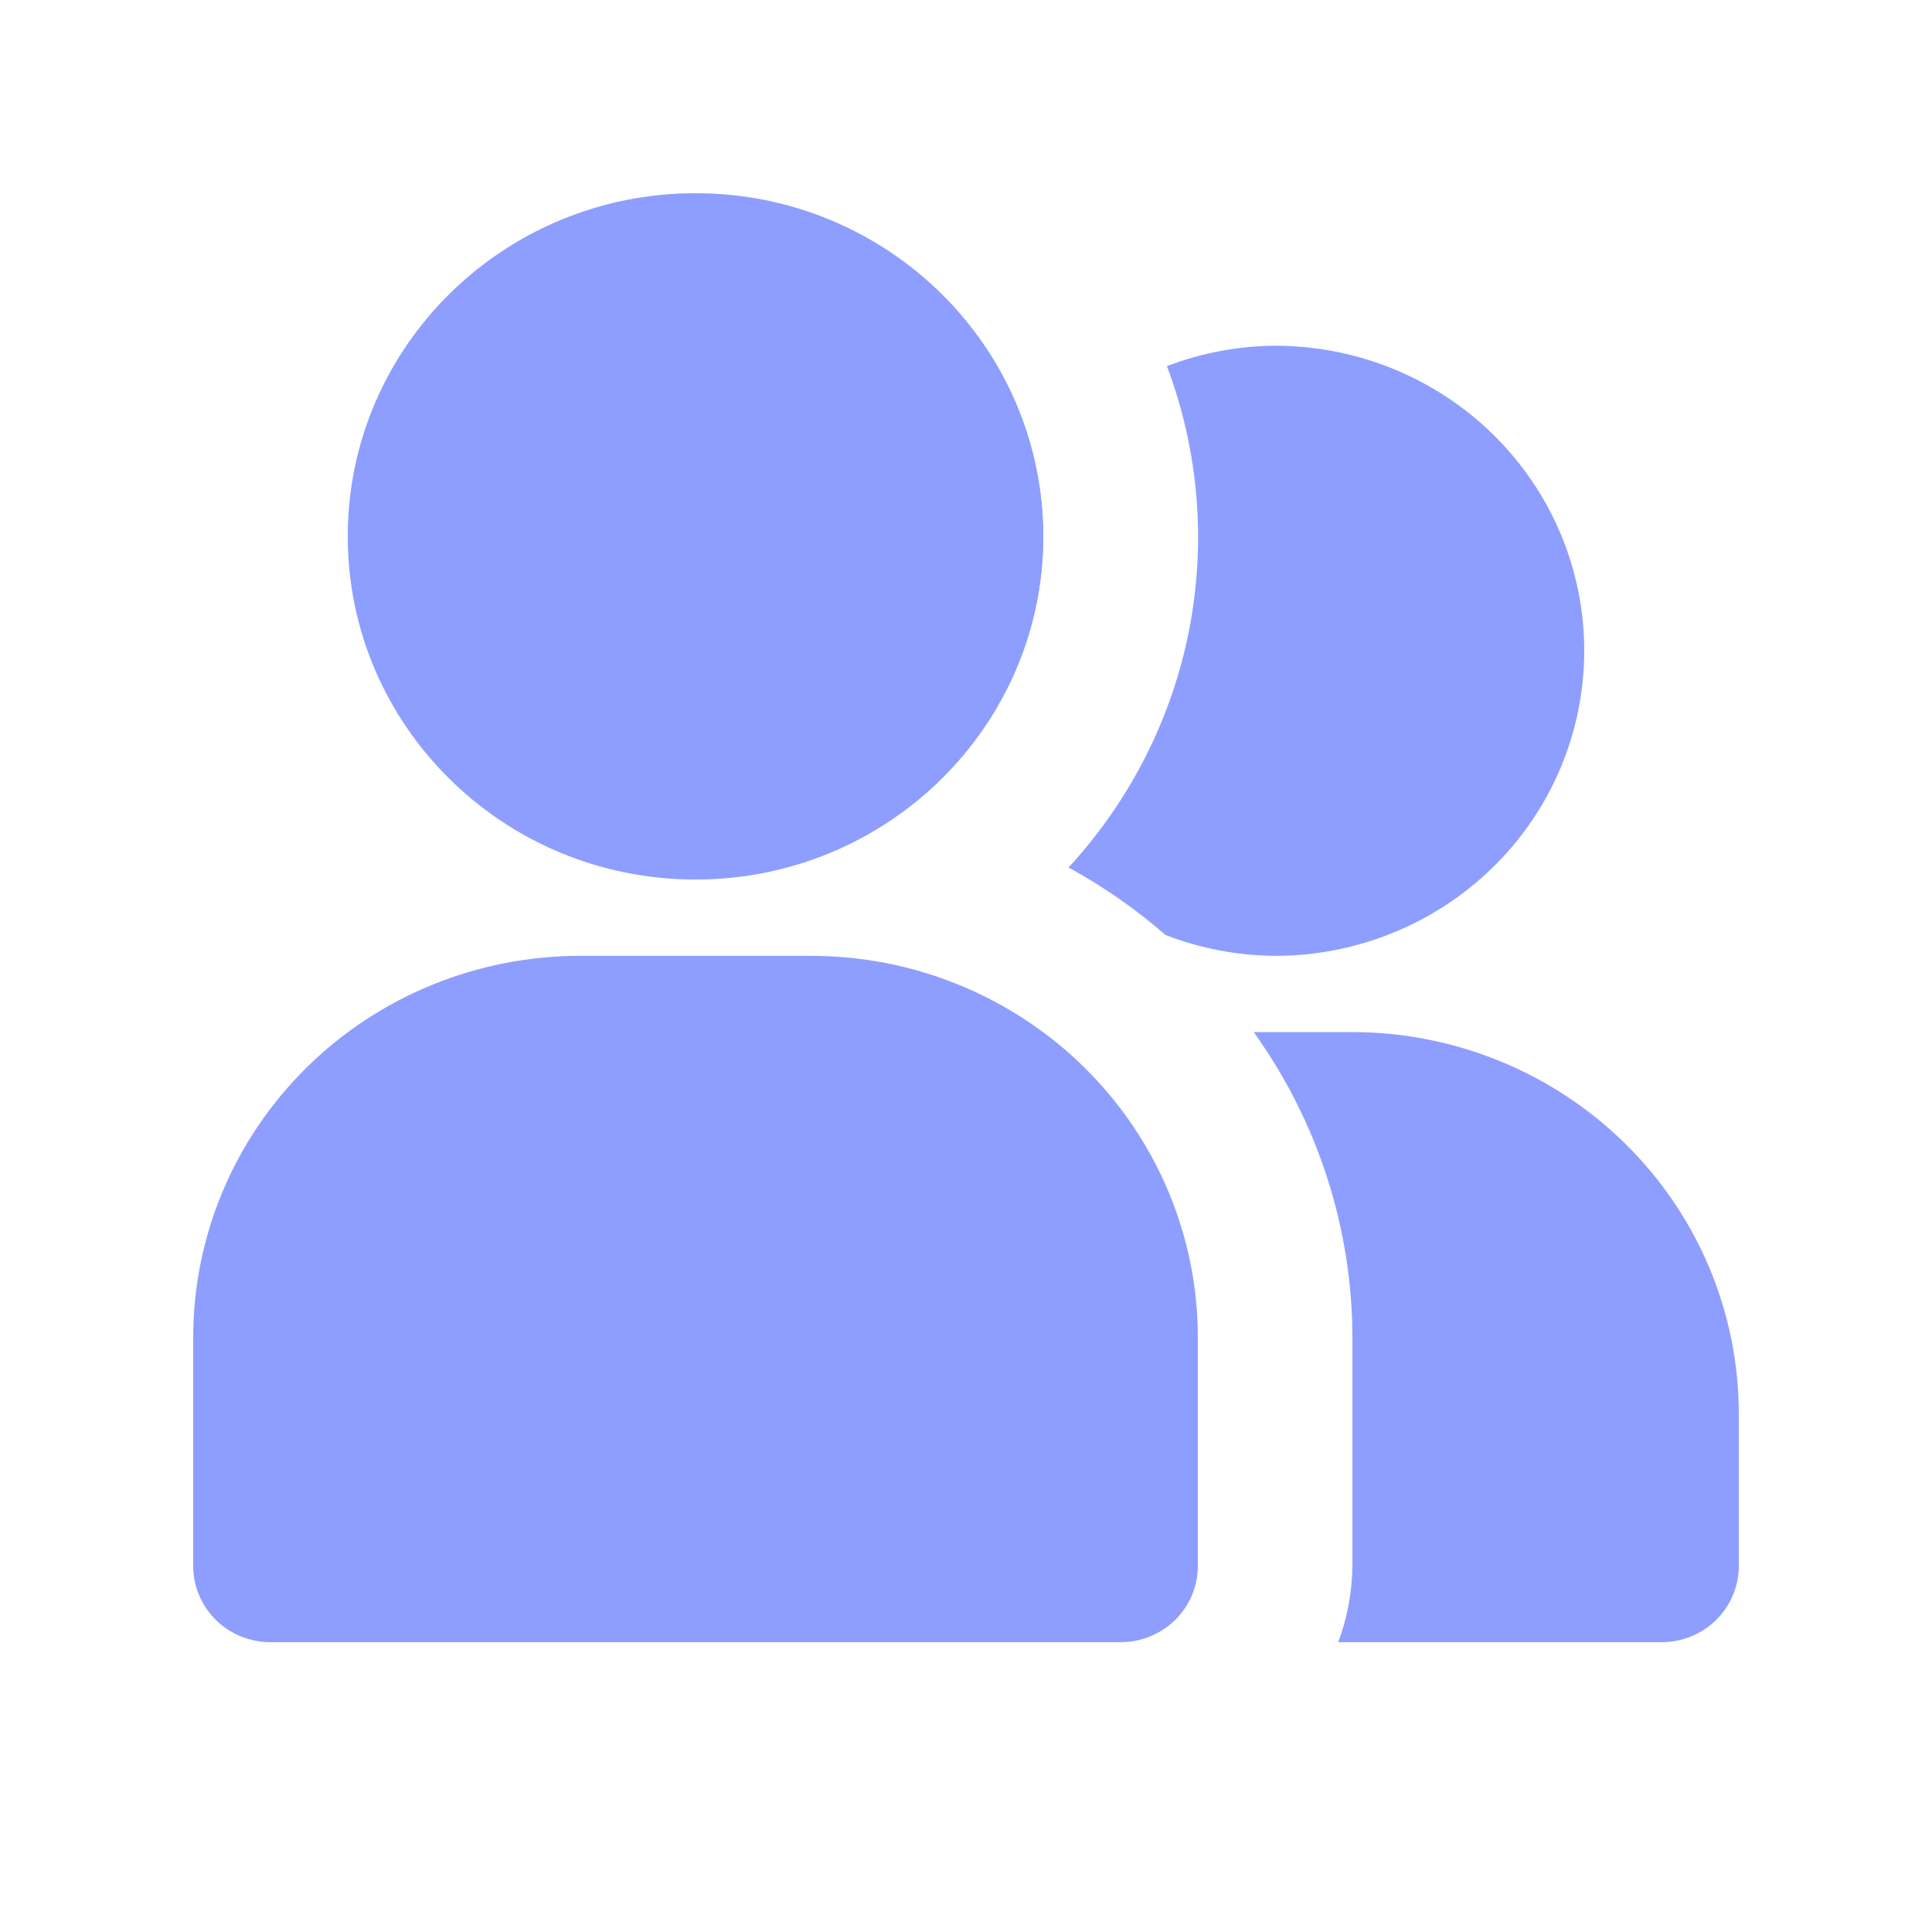
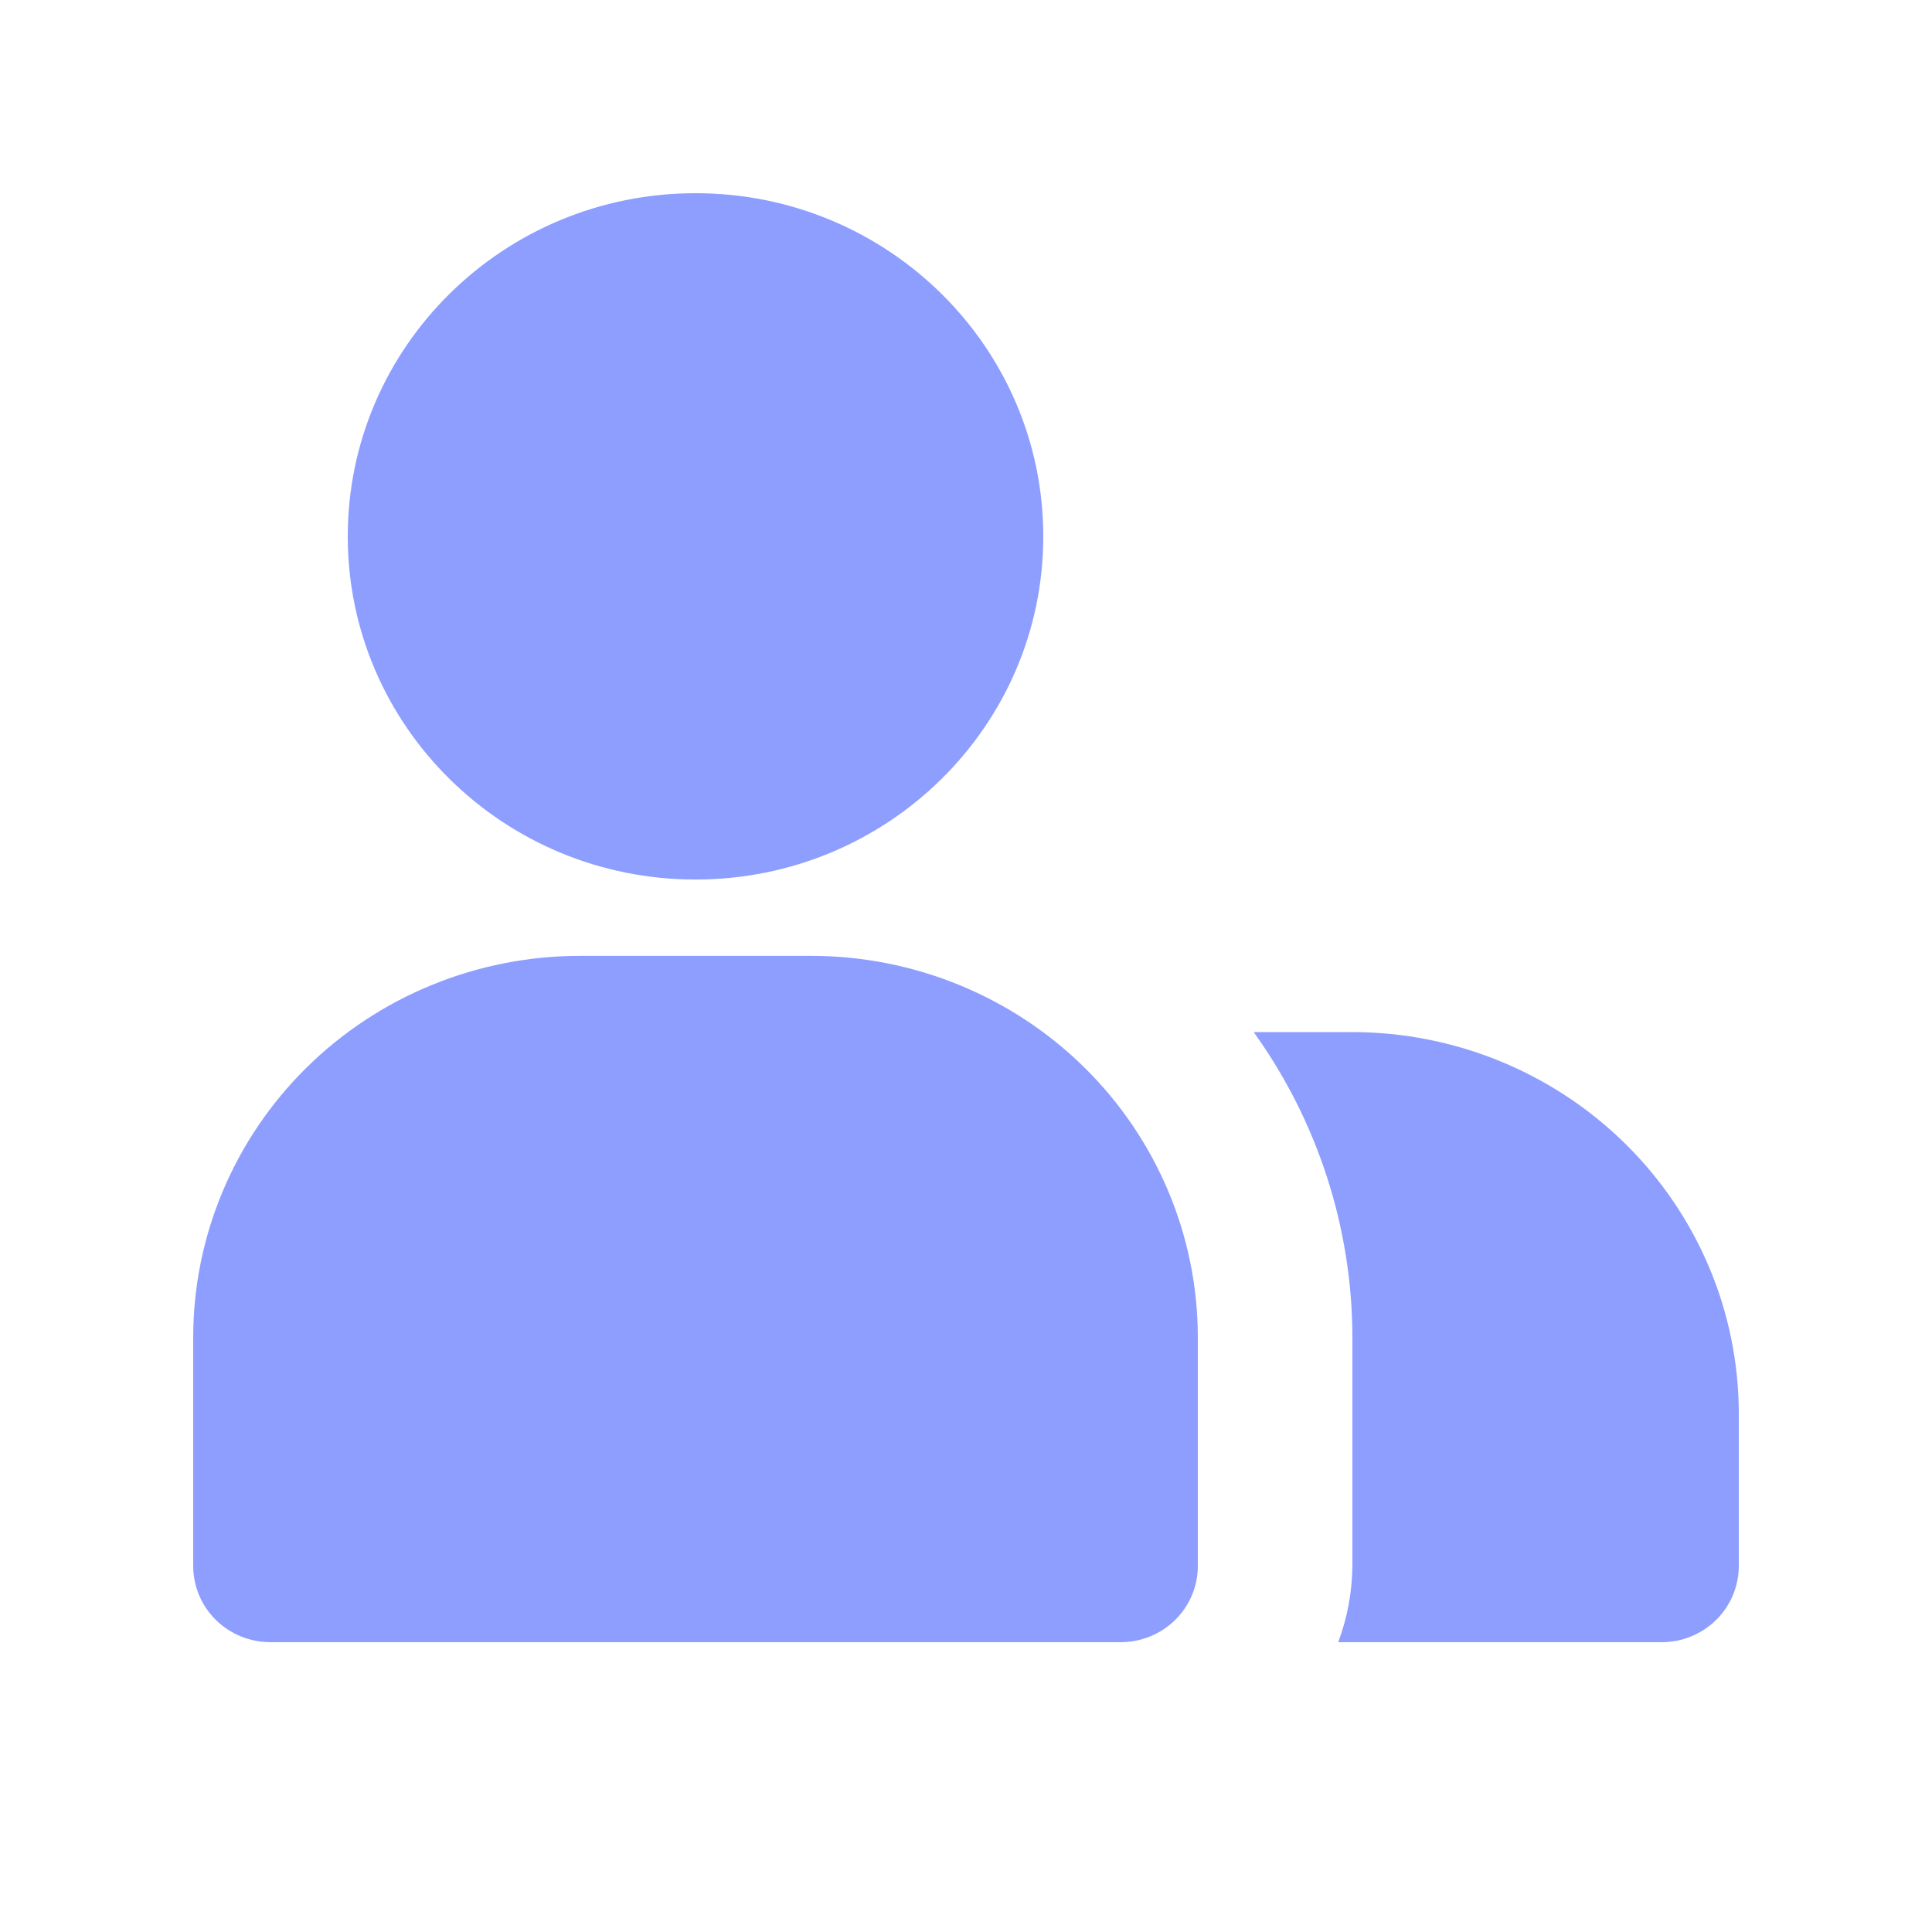
<svg xmlns="http://www.w3.org/2000/svg" width="20" height="20" viewBox="0 0 20 20" fill="none">
  <path d="M7.2 9.105C9.188 9.105 10.8 7.515 10.8 5.553C10.8 3.591 9.188 2 7.2 2C5.212 2 3.6 3.591 3.6 5.553C3.6 7.515 5.212 9.105 7.2 9.105Z" fill="#8E9EFF" />
  <path d="M8.4 9.895H6C4.94 9.896 3.923 10.312 3.173 11.052C2.423 11.792 2.001 12.796 2 13.842V16.21C2 16.42 2.084 16.621 2.234 16.769C2.384 16.917 2.588 17 2.8 17H11.6C11.812 17 12.016 16.917 12.166 16.769C12.316 16.621 12.4 16.42 12.4 16.21V13.842C12.399 12.796 11.977 11.792 11.227 11.052C10.477 10.312 9.46 9.896 8.4 9.895Z" fill="#8E9EFF" />
-   <path d="M10.135 7.596C10.567 7 10.799 6.285 10.8 5.553C10.798 5.292 10.768 5.033 10.709 4.78C10.383 5.165 10.16 5.624 10.06 6.116C9.96 6.608 9.985 7.116 10.135 7.596Z" fill="#8E9EFF" />
-   <path d="M13.2 3.579C12.817 3.582 12.437 3.653 12.08 3.79C12.409 4.664 12.488 5.61 12.309 6.526C12.129 7.441 11.697 8.29 11.062 8.98C11.42 9.176 11.757 9.41 12.064 9.678C12.426 9.819 12.811 9.892 13.2 9.895C14.049 9.895 14.863 9.562 15.463 8.97C16.063 8.378 16.4 7.574 16.4 6.737C16.4 5.899 16.063 5.096 15.463 4.504C14.863 3.912 14.049 3.579 13.2 3.579Z" fill="#8E9EFF" />
  <path d="M14 10.684H12.978C13.641 11.607 13.998 12.711 14 13.842V16.21C13.997 16.48 13.948 16.747 13.853 17H17.2C17.412 17 17.616 16.917 17.766 16.769C17.916 16.621 18 16.42 18 16.21V14.632C17.999 13.585 17.577 12.582 16.827 11.842C16.077 11.102 15.06 10.685 14 10.684Z" fill="#8E9EFF" />
</svg>